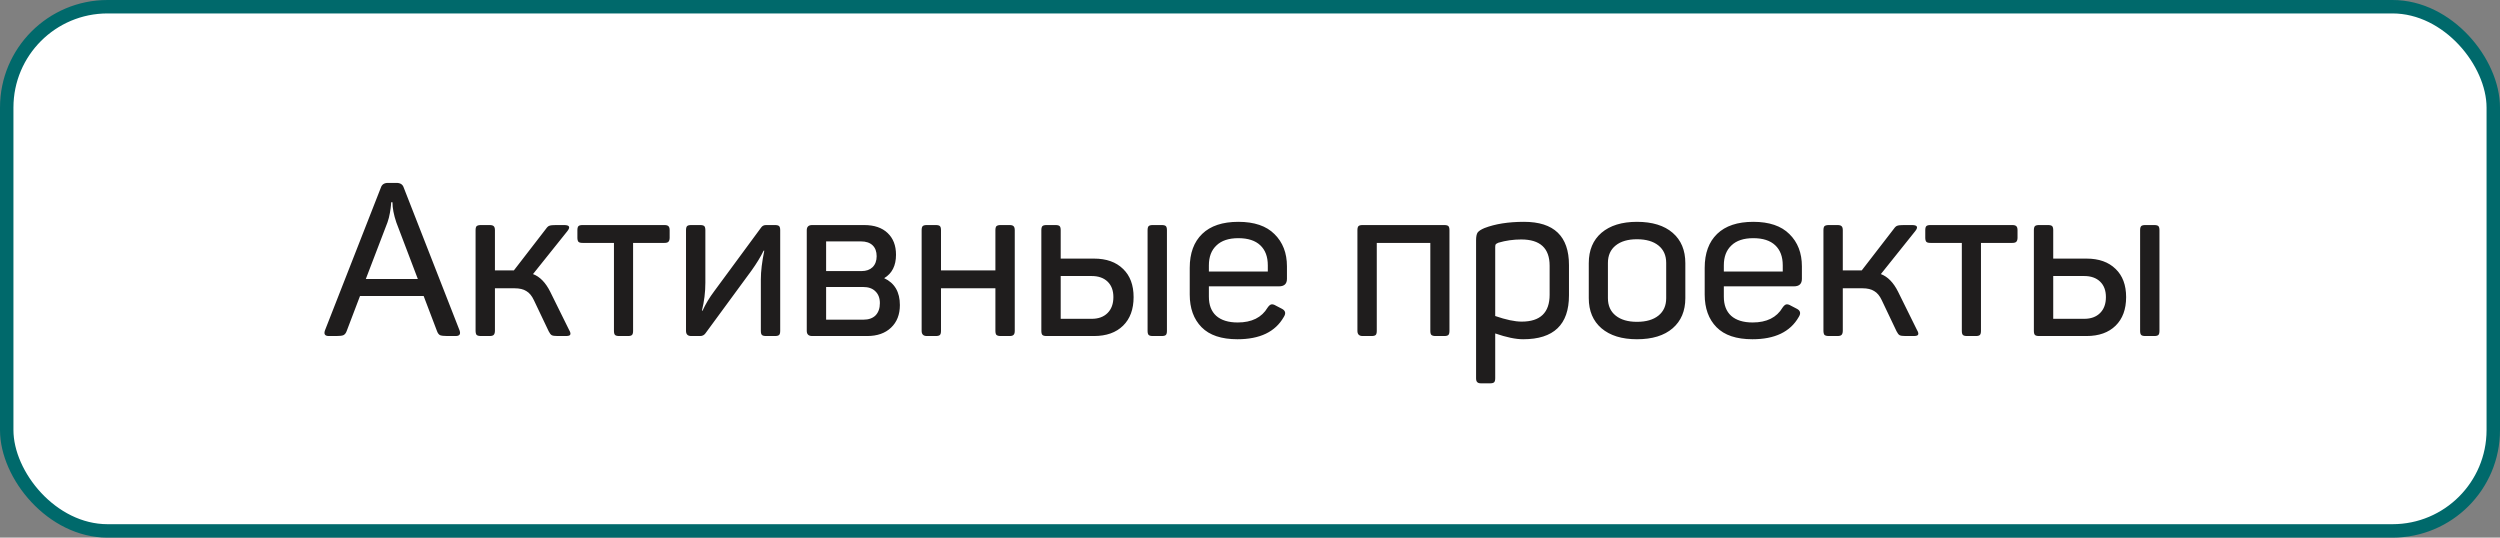
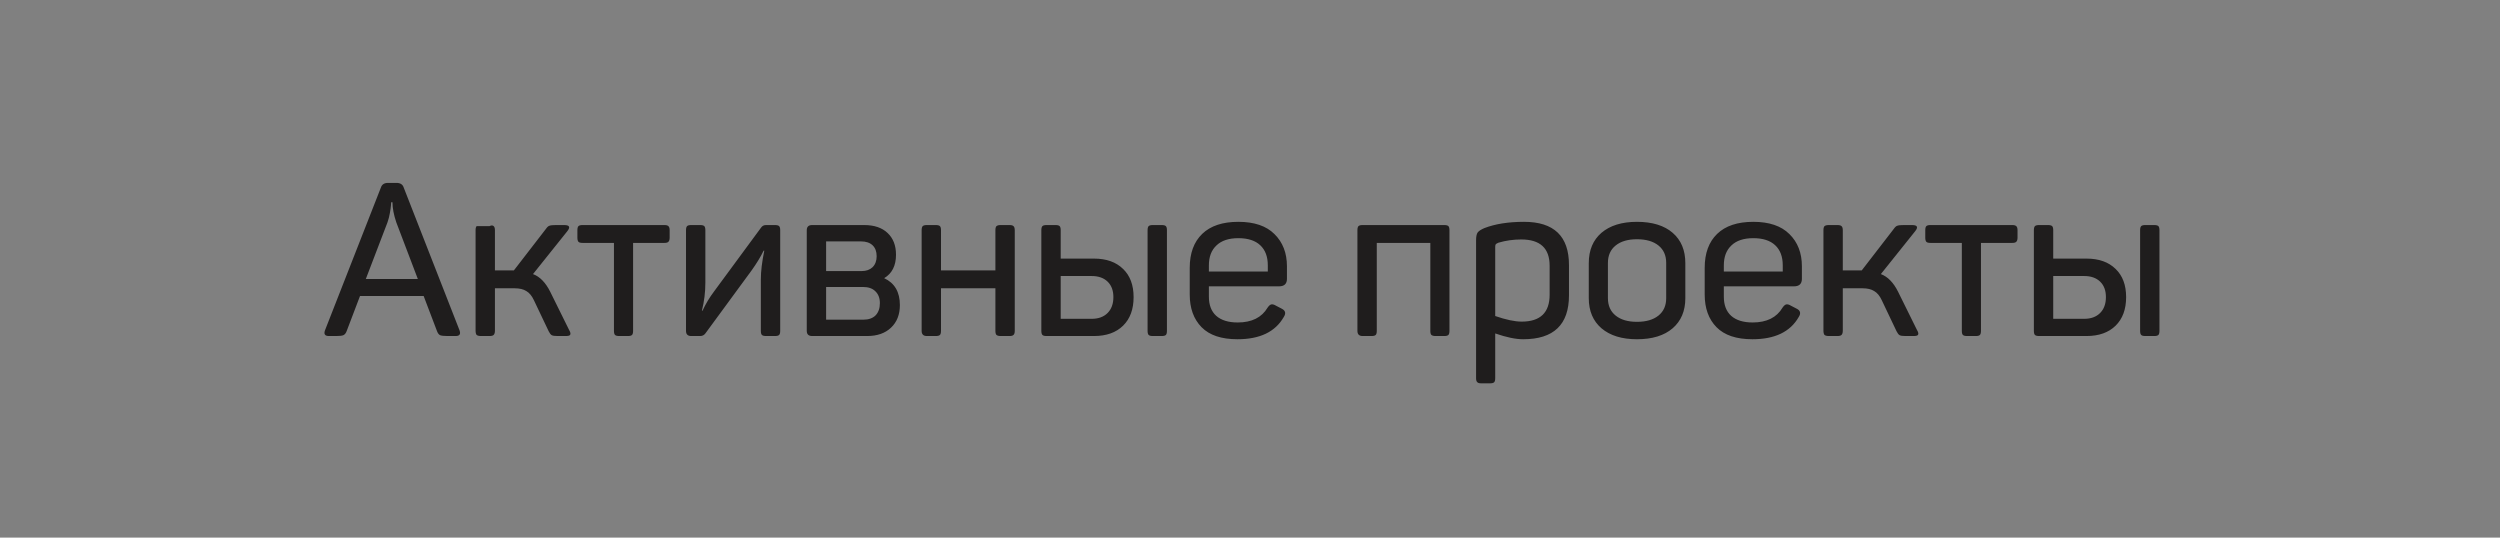
<svg xmlns="http://www.w3.org/2000/svg" width="186" height="40" viewBox="0 0 186 40" fill="none">
  <rect x="0" y="0" width="186" height="40" fill="#808080" stroke="none" />
-   <rect x="0.5" y="0.5" width="185" height="39" rx="7.5" fill="white" />
-   <rect x="0.5" y="0.5" width="185" height="39" rx="7.5" stroke="#00696B" />
-   <path d="M34.192 24.584C34.288 24.861 34.192 25 33.904 25H33.28C33.024 25 32.843 24.979 32.736 24.936C32.64 24.883 32.565 24.781 32.512 24.632L31.52 22.024H26.784L25.792 24.632C25.739 24.781 25.659 24.883 25.552 24.936C25.456 24.979 25.28 25 25.024 25H24.464C24.176 25 24.08 24.861 24.176 24.584L28.336 13.96C28.411 13.725 28.587 13.608 28.864 13.608H29.504C29.781 13.608 29.957 13.72 30.032 13.944L34.192 24.584ZM29.488 16.552C29.296 15.987 29.2 15.485 29.2 15.048H29.104L29.088 15.272C29.077 15.411 29.051 15.603 29.008 15.848C28.965 16.093 28.907 16.323 28.832 16.536L27.216 20.76H31.088L29.488 16.552ZM42.343 24.552C42.439 24.712 42.465 24.829 42.423 24.904C42.391 24.968 42.284 25 42.103 25H41.479C41.265 25 41.121 24.979 41.047 24.936C40.972 24.893 40.897 24.797 40.823 24.648L39.719 22.328C39.569 22.008 39.383 21.784 39.159 21.656C38.945 21.517 38.652 21.448 38.279 21.448H36.823V24.6C36.823 24.749 36.791 24.856 36.727 24.92C36.673 24.973 36.572 25 36.423 25H35.783C35.633 25 35.527 24.973 35.463 24.92C35.409 24.856 35.383 24.749 35.383 24.6V17.128C35.383 16.979 35.409 16.877 35.463 16.824C35.527 16.771 35.633 16.744 35.783 16.744H36.423C36.572 16.744 36.673 16.771 36.727 16.824C36.791 16.877 36.823 16.979 36.823 17.128V20.12H38.087H38.231L40.615 17.032C40.711 16.893 40.801 16.813 40.887 16.792C40.972 16.76 41.132 16.744 41.367 16.744H41.975C42.369 16.744 42.449 16.893 42.215 17.192L39.655 20.392C40.167 20.584 40.593 21.021 40.935 21.704L42.343 24.552ZM49.438 16.744C49.577 16.744 49.673 16.771 49.726 16.824C49.79 16.877 49.822 16.979 49.822 17.128V17.688C49.822 17.827 49.79 17.928 49.726 17.992C49.673 18.045 49.577 18.072 49.438 18.072H47.102V24.616C47.102 24.765 47.076 24.867 47.022 24.92C46.969 24.973 46.873 25 46.734 25H46.062C45.913 25 45.812 24.973 45.758 24.92C45.705 24.867 45.678 24.765 45.678 24.616V18.072H43.342C43.193 18.072 43.092 18.045 43.038 17.992C42.985 17.928 42.958 17.827 42.958 17.688V17.128C42.958 16.979 42.985 16.877 43.038 16.824C43.092 16.771 43.193 16.744 43.342 16.744H49.438ZM52.095 16.744C52.244 16.744 52.346 16.771 52.399 16.824C52.452 16.877 52.479 16.979 52.479 17.128V21.032C52.479 21.736 52.394 22.429 52.223 23.112H52.271C52.495 22.621 52.783 22.141 53.135 21.672L56.623 16.936C56.708 16.808 56.831 16.744 56.991 16.744H57.663C57.812 16.744 57.913 16.771 57.967 16.824C58.02 16.877 58.047 16.979 58.047 17.128V24.616C58.047 24.765 58.02 24.867 57.967 24.92C57.913 24.973 57.812 25 57.663 25H56.991C56.842 25 56.74 24.973 56.687 24.92C56.633 24.867 56.607 24.765 56.607 24.616V20.776C56.607 20.189 56.692 19.48 56.863 18.648H56.815C56.591 19.107 56.292 19.597 55.919 20.12L52.479 24.808C52.383 24.936 52.255 25 52.095 25H51.423C51.167 25 51.039 24.872 51.039 24.616V17.128C51.039 16.979 51.066 16.877 51.119 16.824C51.172 16.771 51.273 16.744 51.423 16.744H52.095ZM66.663 18.952C66.663 19.763 66.37 20.344 65.783 20.696C66.562 21.059 66.951 21.725 66.951 22.696C66.951 23.4 66.733 23.96 66.295 24.376C65.858 24.792 65.266 25 64.519 25H60.423C60.157 25 60.023 24.872 60.023 24.616V17.128C60.023 16.872 60.157 16.744 60.423 16.744H64.295C65.042 16.744 65.623 16.941 66.039 17.336C66.455 17.731 66.663 18.269 66.663 18.952ZM64.103 20.168C64.445 20.168 64.717 20.072 64.919 19.88C65.122 19.677 65.223 19.405 65.223 19.064C65.223 18.712 65.122 18.44 64.919 18.248C64.717 18.056 64.429 17.96 64.055 17.96H61.463V20.168H64.103ZM64.231 23.784C64.626 23.784 64.93 23.677 65.143 23.464C65.357 23.24 65.463 22.936 65.463 22.552C65.463 22.179 65.351 21.885 65.127 21.672C64.914 21.459 64.61 21.352 64.215 21.352H61.463V23.784H64.231ZM75.114 16.744C75.253 16.744 75.349 16.771 75.402 16.824C75.466 16.877 75.498 16.979 75.498 17.128V24.616C75.498 24.765 75.466 24.867 75.402 24.92C75.349 24.973 75.253 25 75.114 25H74.442C74.303 25 74.202 24.973 74.138 24.92C74.085 24.867 74.058 24.765 74.058 24.616V21.448H70.01V24.616C70.01 24.765 69.984 24.867 69.93 24.92C69.877 24.973 69.775 25 69.626 25H68.954C68.698 25 68.57 24.872 68.57 24.616V17.128C68.57 16.979 68.597 16.877 68.65 16.824C68.704 16.771 68.805 16.744 68.954 16.744H69.626C69.775 16.744 69.877 16.771 69.93 16.824C69.984 16.877 70.01 16.979 70.01 17.128V20.12H74.058V17.128C74.058 16.979 74.085 16.877 74.138 16.824C74.202 16.771 74.303 16.744 74.442 16.744H75.114ZM81.396 19.24C82.314 19.24 83.034 19.496 83.556 20.008C84.079 20.509 84.34 21.208 84.34 22.104C84.34 23.011 84.079 23.72 83.556 24.232C83.034 24.744 82.314 25 81.396 25H77.86C77.711 25 77.61 24.973 77.556 24.92C77.503 24.867 77.476 24.765 77.476 24.616V17.128C77.476 16.979 77.503 16.877 77.556 16.824C77.61 16.771 77.711 16.744 77.86 16.744H78.532C78.682 16.744 78.783 16.771 78.836 16.824C78.89 16.877 78.916 16.979 78.916 17.128V19.24H81.396ZM86.436 16.744C86.586 16.744 86.687 16.771 86.74 16.824C86.794 16.877 86.82 16.979 86.82 17.128V24.616C86.82 24.765 86.794 24.867 86.74 24.92C86.687 24.973 86.586 25 86.436 25H85.764C85.615 25 85.514 24.973 85.46 24.92C85.407 24.867 85.38 24.765 85.38 24.616V17.128C85.38 16.979 85.407 16.877 85.46 16.824C85.514 16.771 85.615 16.744 85.764 16.744H86.436ZM81.22 23.72C81.722 23.72 82.116 23.576 82.404 23.288C82.692 23 82.836 22.605 82.836 22.104C82.836 21.613 82.692 21.229 82.404 20.952C82.116 20.675 81.722 20.536 81.22 20.536H78.916V23.72H81.22ZM88.516 19.928C88.516 18.84 88.826 17.997 89.445 17.4C90.063 16.803 90.959 16.504 92.132 16.504C93.317 16.504 94.213 16.808 94.82 17.416C95.439 18.024 95.749 18.824 95.749 19.816V20.744C95.749 21.117 95.551 21.304 95.156 21.304H89.941V22.072C89.941 22.691 90.122 23.165 90.484 23.496C90.858 23.827 91.391 23.992 92.085 23.992C93.13 23.992 93.871 23.624 94.308 22.888C94.404 22.749 94.495 22.669 94.581 22.648C94.677 22.627 94.794 22.659 94.933 22.744L95.365 22.968C95.642 23.107 95.69 23.315 95.508 23.592C94.879 24.691 93.733 25.24 92.069 25.24C90.874 25.24 89.983 24.941 89.397 24.344C88.81 23.747 88.516 22.936 88.516 21.912V19.928ZM94.325 19.736C94.325 19.096 94.138 18.6 93.764 18.248C93.391 17.896 92.847 17.72 92.132 17.72C91.418 17.72 90.874 17.901 90.501 18.264C90.127 18.616 89.941 19.107 89.941 19.736V20.2H94.325V19.736ZM107.456 16.744C107.605 16.744 107.707 16.771 107.76 16.824C107.813 16.877 107.84 16.979 107.84 17.128V24.616C107.84 24.765 107.813 24.867 107.76 24.92C107.707 24.973 107.605 25 107.456 25H106.8C106.661 25 106.56 24.973 106.496 24.92C106.443 24.867 106.416 24.765 106.416 24.616V18.072H102.432V24.616C102.432 24.765 102.405 24.867 102.352 24.92C102.299 24.973 102.197 25 102.048 25H101.376C101.12 25 100.992 24.872 100.992 24.616V17.128C100.992 16.979 101.019 16.877 101.072 16.824C101.125 16.771 101.227 16.744 101.376 16.744H107.456ZM110.444 16.968C111.244 16.659 112.225 16.504 113.388 16.504C115.617 16.504 116.732 17.576 116.732 19.72V21.976C116.732 24.152 115.596 25.24 113.324 25.24C112.769 25.24 112.076 25.096 111.244 24.808V28.136C111.244 28.285 111.217 28.387 111.164 28.44C111.11 28.493 111.009 28.52 110.86 28.52H110.188C110.049 28.52 109.953 28.488 109.9 28.424C109.846 28.371 109.82 28.275 109.82 28.136V17.88C109.82 17.613 109.857 17.421 109.932 17.304C110.017 17.187 110.188 17.075 110.444 16.968ZM115.292 19.768C115.292 18.467 114.588 17.816 113.18 17.816C112.593 17.816 112.028 17.896 111.484 18.056C111.377 18.099 111.308 18.141 111.276 18.184C111.254 18.227 111.244 18.296 111.244 18.392V23.512C112.044 23.789 112.7 23.928 113.212 23.928C114.598 23.928 115.292 23.261 115.292 21.928V19.768ZM118.205 19.576C118.205 18.616 118.519 17.864 119.149 17.32C119.789 16.776 120.669 16.504 121.789 16.504C122.93 16.504 123.815 16.776 124.445 17.32C125.074 17.864 125.389 18.616 125.389 19.576V22.184C125.389 23.133 125.074 23.88 124.445 24.424C123.815 24.968 122.93 25.24 121.789 25.24C120.669 25.24 119.789 24.968 119.149 24.424C118.519 23.88 118.205 23.133 118.205 22.184V19.576ZM123.965 19.56C123.965 19.005 123.773 18.573 123.389 18.264C123.005 17.955 122.471 17.8 121.789 17.8C121.117 17.8 120.589 17.955 120.205 18.264C119.821 18.573 119.629 19.005 119.629 19.56V22.184C119.629 22.739 119.821 23.171 120.205 23.48C120.589 23.789 121.117 23.944 121.789 23.944C122.471 23.944 123.005 23.789 123.389 23.48C123.773 23.171 123.965 22.739 123.965 22.184V19.56ZM126.829 19.928C126.829 18.84 127.138 17.997 127.757 17.4C128.376 16.803 129.272 16.504 130.445 16.504C131.629 16.504 132.525 16.808 133.133 17.416C133.752 18.024 134.061 18.824 134.061 19.816V20.744C134.061 21.117 133.864 21.304 133.469 21.304H128.253V22.072C128.253 22.691 128.434 23.165 128.797 23.496C129.17 23.827 129.704 23.992 130.397 23.992C131.442 23.992 132.184 23.624 132.621 22.888C132.717 22.749 132.808 22.669 132.893 22.648C132.989 22.627 133.106 22.659 133.245 22.744L133.677 22.968C133.954 23.107 134.002 23.315 133.821 23.592C133.192 24.691 132.045 25.24 130.381 25.24C129.186 25.24 128.296 24.941 127.709 24.344C127.122 23.747 126.829 22.936 126.829 21.912V19.928ZM132.637 19.736C132.637 19.096 132.45 18.6 132.077 18.248C131.704 17.896 131.16 17.72 130.445 17.72C129.73 17.72 129.186 17.901 128.813 18.264C128.44 18.616 128.253 19.107 128.253 19.736V20.2H132.637V19.736ZM142.624 24.552C142.72 24.712 142.747 24.829 142.704 24.904C142.672 24.968 142.565 25 142.384 25H141.76C141.547 25 141.403 24.979 141.328 24.936C141.253 24.893 141.179 24.797 141.104 24.648L140 22.328C139.851 22.008 139.664 21.784 139.44 21.656C139.227 21.517 138.933 21.448 138.56 21.448H137.104V24.6C137.104 24.749 137.072 24.856 137.008 24.92C136.955 24.973 136.853 25 136.704 25H136.064C135.915 25 135.808 24.973 135.744 24.92C135.691 24.856 135.664 24.749 135.664 24.6V17.128C135.664 16.979 135.691 16.877 135.744 16.824C135.808 16.771 135.915 16.744 136.064 16.744H136.704C136.853 16.744 136.955 16.771 137.008 16.824C137.072 16.877 137.104 16.979 137.104 17.128V20.12H138.368H138.512L140.896 17.032C140.992 16.893 141.083 16.813 141.168 16.792C141.253 16.76 141.413 16.744 141.648 16.744H142.256C142.651 16.744 142.731 16.893 142.496 17.192L139.936 20.392C140.448 20.584 140.875 21.021 141.216 21.704L142.624 24.552ZM149.72 16.744C149.858 16.744 149.954 16.771 150.008 16.824C150.072 16.877 150.104 16.979 150.104 17.128V17.688C150.104 17.827 150.072 17.928 150.008 17.992C149.954 18.045 149.858 18.072 149.72 18.072H147.384V24.616C147.384 24.765 147.357 24.867 147.304 24.92C147.25 24.973 147.154 25 147.016 25H146.344C146.194 25 146.093 24.973 146.04 24.92C145.986 24.867 145.96 24.765 145.96 24.616V18.072H143.624C143.474 18.072 143.373 18.045 143.32 17.992C143.266 17.928 143.24 17.827 143.24 17.688V17.128C143.24 16.979 143.266 16.877 143.32 16.824C143.373 16.771 143.474 16.744 143.624 16.744H149.72ZM155.24 19.24C156.157 19.24 156.877 19.496 157.4 20.008C157.923 20.509 158.184 21.208 158.184 22.104C158.184 23.011 157.923 23.72 157.4 24.232C156.877 24.744 156.157 25 155.24 25H151.704C151.555 25 151.453 24.973 151.4 24.92C151.347 24.867 151.32 24.765 151.32 24.616V17.128C151.32 16.979 151.347 16.877 151.4 16.824C151.453 16.771 151.555 16.744 151.704 16.744H152.376C152.525 16.744 152.627 16.771 152.68 16.824C152.733 16.877 152.76 16.979 152.76 17.128V19.24H155.24ZM160.28 16.744C160.429 16.744 160.531 16.771 160.584 16.824C160.637 16.877 160.664 16.979 160.664 17.128V24.616C160.664 24.765 160.637 24.867 160.584 24.92C160.531 24.973 160.429 25 160.28 25H159.608C159.459 25 159.357 24.973 159.304 24.92C159.251 24.867 159.224 24.765 159.224 24.616V17.128C159.224 16.979 159.251 16.877 159.304 16.824C159.357 16.771 159.459 16.744 159.608 16.744H160.28ZM155.064 23.72C155.565 23.72 155.96 23.576 156.248 23.288C156.536 23 156.68 22.605 156.68 22.104C156.68 21.613 156.536 21.229 156.248 20.952C155.96 20.675 155.565 20.536 155.064 20.536H152.76V23.72H155.064Z" fill="#1F1D1D" />
+   <path d="M34.192 24.584C34.288 24.861 34.192 25 33.904 25H33.28C33.024 25 32.843 24.979 32.736 24.936C32.64 24.883 32.565 24.781 32.512 24.632L31.52 22.024H26.784L25.792 24.632C25.739 24.781 25.659 24.883 25.552 24.936C25.456 24.979 25.28 25 25.024 25H24.464C24.176 25 24.08 24.861 24.176 24.584L28.336 13.96C28.411 13.725 28.587 13.608 28.864 13.608H29.504C29.781 13.608 29.957 13.72 30.032 13.944L34.192 24.584ZM29.488 16.552C29.296 15.987 29.2 15.485 29.2 15.048H29.104L29.088 15.272C29.077 15.411 29.051 15.603 29.008 15.848C28.965 16.093 28.907 16.323 28.832 16.536L27.216 20.76H31.088L29.488 16.552ZM42.343 24.552C42.439 24.712 42.465 24.829 42.423 24.904C42.391 24.968 42.284 25 42.103 25H41.479C41.265 25 41.121 24.979 41.047 24.936C40.972 24.893 40.897 24.797 40.823 24.648L39.719 22.328C39.569 22.008 39.383 21.784 39.159 21.656C38.945 21.517 38.652 21.448 38.279 21.448H36.823V24.6C36.823 24.749 36.791 24.856 36.727 24.92C36.673 24.973 36.572 25 36.423 25H35.783C35.633 25 35.527 24.973 35.463 24.92C35.409 24.856 35.383 24.749 35.383 24.6V17.128C35.383 16.979 35.409 16.877 35.463 16.824H36.423C36.572 16.744 36.673 16.771 36.727 16.824C36.791 16.877 36.823 16.979 36.823 17.128V20.12H38.087H38.231L40.615 17.032C40.711 16.893 40.801 16.813 40.887 16.792C40.972 16.76 41.132 16.744 41.367 16.744H41.975C42.369 16.744 42.449 16.893 42.215 17.192L39.655 20.392C40.167 20.584 40.593 21.021 40.935 21.704L42.343 24.552ZM49.438 16.744C49.577 16.744 49.673 16.771 49.726 16.824C49.79 16.877 49.822 16.979 49.822 17.128V17.688C49.822 17.827 49.79 17.928 49.726 17.992C49.673 18.045 49.577 18.072 49.438 18.072H47.102V24.616C47.102 24.765 47.076 24.867 47.022 24.92C46.969 24.973 46.873 25 46.734 25H46.062C45.913 25 45.812 24.973 45.758 24.92C45.705 24.867 45.678 24.765 45.678 24.616V18.072H43.342C43.193 18.072 43.092 18.045 43.038 17.992C42.985 17.928 42.958 17.827 42.958 17.688V17.128C42.958 16.979 42.985 16.877 43.038 16.824C43.092 16.771 43.193 16.744 43.342 16.744H49.438ZM52.095 16.744C52.244 16.744 52.346 16.771 52.399 16.824C52.452 16.877 52.479 16.979 52.479 17.128V21.032C52.479 21.736 52.394 22.429 52.223 23.112H52.271C52.495 22.621 52.783 22.141 53.135 21.672L56.623 16.936C56.708 16.808 56.831 16.744 56.991 16.744H57.663C57.812 16.744 57.913 16.771 57.967 16.824C58.02 16.877 58.047 16.979 58.047 17.128V24.616C58.047 24.765 58.02 24.867 57.967 24.92C57.913 24.973 57.812 25 57.663 25H56.991C56.842 25 56.74 24.973 56.687 24.92C56.633 24.867 56.607 24.765 56.607 24.616V20.776C56.607 20.189 56.692 19.48 56.863 18.648H56.815C56.591 19.107 56.292 19.597 55.919 20.12L52.479 24.808C52.383 24.936 52.255 25 52.095 25H51.423C51.167 25 51.039 24.872 51.039 24.616V17.128C51.039 16.979 51.066 16.877 51.119 16.824C51.172 16.771 51.273 16.744 51.423 16.744H52.095ZM66.663 18.952C66.663 19.763 66.37 20.344 65.783 20.696C66.562 21.059 66.951 21.725 66.951 22.696C66.951 23.4 66.733 23.96 66.295 24.376C65.858 24.792 65.266 25 64.519 25H60.423C60.157 25 60.023 24.872 60.023 24.616V17.128C60.023 16.872 60.157 16.744 60.423 16.744H64.295C65.042 16.744 65.623 16.941 66.039 17.336C66.455 17.731 66.663 18.269 66.663 18.952ZM64.103 20.168C64.445 20.168 64.717 20.072 64.919 19.88C65.122 19.677 65.223 19.405 65.223 19.064C65.223 18.712 65.122 18.44 64.919 18.248C64.717 18.056 64.429 17.96 64.055 17.96H61.463V20.168H64.103ZM64.231 23.784C64.626 23.784 64.93 23.677 65.143 23.464C65.357 23.24 65.463 22.936 65.463 22.552C65.463 22.179 65.351 21.885 65.127 21.672C64.914 21.459 64.61 21.352 64.215 21.352H61.463V23.784H64.231ZM75.114 16.744C75.253 16.744 75.349 16.771 75.402 16.824C75.466 16.877 75.498 16.979 75.498 17.128V24.616C75.498 24.765 75.466 24.867 75.402 24.92C75.349 24.973 75.253 25 75.114 25H74.442C74.303 25 74.202 24.973 74.138 24.92C74.085 24.867 74.058 24.765 74.058 24.616V21.448H70.01V24.616C70.01 24.765 69.984 24.867 69.93 24.92C69.877 24.973 69.775 25 69.626 25H68.954C68.698 25 68.57 24.872 68.57 24.616V17.128C68.57 16.979 68.597 16.877 68.65 16.824C68.704 16.771 68.805 16.744 68.954 16.744H69.626C69.775 16.744 69.877 16.771 69.93 16.824C69.984 16.877 70.01 16.979 70.01 17.128V20.12H74.058V17.128C74.058 16.979 74.085 16.877 74.138 16.824C74.202 16.771 74.303 16.744 74.442 16.744H75.114ZM81.396 19.24C82.314 19.24 83.034 19.496 83.556 20.008C84.079 20.509 84.34 21.208 84.34 22.104C84.34 23.011 84.079 23.72 83.556 24.232C83.034 24.744 82.314 25 81.396 25H77.86C77.711 25 77.61 24.973 77.556 24.92C77.503 24.867 77.476 24.765 77.476 24.616V17.128C77.476 16.979 77.503 16.877 77.556 16.824C77.61 16.771 77.711 16.744 77.86 16.744H78.532C78.682 16.744 78.783 16.771 78.836 16.824C78.89 16.877 78.916 16.979 78.916 17.128V19.24H81.396ZM86.436 16.744C86.586 16.744 86.687 16.771 86.74 16.824C86.794 16.877 86.82 16.979 86.82 17.128V24.616C86.82 24.765 86.794 24.867 86.74 24.92C86.687 24.973 86.586 25 86.436 25H85.764C85.615 25 85.514 24.973 85.46 24.92C85.407 24.867 85.38 24.765 85.38 24.616V17.128C85.38 16.979 85.407 16.877 85.46 16.824C85.514 16.771 85.615 16.744 85.764 16.744H86.436ZM81.22 23.72C81.722 23.72 82.116 23.576 82.404 23.288C82.692 23 82.836 22.605 82.836 22.104C82.836 21.613 82.692 21.229 82.404 20.952C82.116 20.675 81.722 20.536 81.22 20.536H78.916V23.72H81.22ZM88.516 19.928C88.516 18.84 88.826 17.997 89.445 17.4C90.063 16.803 90.959 16.504 92.132 16.504C93.317 16.504 94.213 16.808 94.82 17.416C95.439 18.024 95.749 18.824 95.749 19.816V20.744C95.749 21.117 95.551 21.304 95.156 21.304H89.941V22.072C89.941 22.691 90.122 23.165 90.484 23.496C90.858 23.827 91.391 23.992 92.085 23.992C93.13 23.992 93.871 23.624 94.308 22.888C94.404 22.749 94.495 22.669 94.581 22.648C94.677 22.627 94.794 22.659 94.933 22.744L95.365 22.968C95.642 23.107 95.69 23.315 95.508 23.592C94.879 24.691 93.733 25.24 92.069 25.24C90.874 25.24 89.983 24.941 89.397 24.344C88.81 23.747 88.516 22.936 88.516 21.912V19.928ZM94.325 19.736C94.325 19.096 94.138 18.6 93.764 18.248C93.391 17.896 92.847 17.72 92.132 17.72C91.418 17.72 90.874 17.901 90.501 18.264C90.127 18.616 89.941 19.107 89.941 19.736V20.2H94.325V19.736ZM107.456 16.744C107.605 16.744 107.707 16.771 107.76 16.824C107.813 16.877 107.84 16.979 107.84 17.128V24.616C107.84 24.765 107.813 24.867 107.76 24.92C107.707 24.973 107.605 25 107.456 25H106.8C106.661 25 106.56 24.973 106.496 24.92C106.443 24.867 106.416 24.765 106.416 24.616V18.072H102.432V24.616C102.432 24.765 102.405 24.867 102.352 24.92C102.299 24.973 102.197 25 102.048 25H101.376C101.12 25 100.992 24.872 100.992 24.616V17.128C100.992 16.979 101.019 16.877 101.072 16.824C101.125 16.771 101.227 16.744 101.376 16.744H107.456ZM110.444 16.968C111.244 16.659 112.225 16.504 113.388 16.504C115.617 16.504 116.732 17.576 116.732 19.72V21.976C116.732 24.152 115.596 25.24 113.324 25.24C112.769 25.24 112.076 25.096 111.244 24.808V28.136C111.244 28.285 111.217 28.387 111.164 28.44C111.11 28.493 111.009 28.52 110.86 28.52H110.188C110.049 28.52 109.953 28.488 109.9 28.424C109.846 28.371 109.82 28.275 109.82 28.136V17.88C109.82 17.613 109.857 17.421 109.932 17.304C110.017 17.187 110.188 17.075 110.444 16.968ZM115.292 19.768C115.292 18.467 114.588 17.816 113.18 17.816C112.593 17.816 112.028 17.896 111.484 18.056C111.377 18.099 111.308 18.141 111.276 18.184C111.254 18.227 111.244 18.296 111.244 18.392V23.512C112.044 23.789 112.7 23.928 113.212 23.928C114.598 23.928 115.292 23.261 115.292 21.928V19.768ZM118.205 19.576C118.205 18.616 118.519 17.864 119.149 17.32C119.789 16.776 120.669 16.504 121.789 16.504C122.93 16.504 123.815 16.776 124.445 17.32C125.074 17.864 125.389 18.616 125.389 19.576V22.184C125.389 23.133 125.074 23.88 124.445 24.424C123.815 24.968 122.93 25.24 121.789 25.24C120.669 25.24 119.789 24.968 119.149 24.424C118.519 23.88 118.205 23.133 118.205 22.184V19.576ZM123.965 19.56C123.965 19.005 123.773 18.573 123.389 18.264C123.005 17.955 122.471 17.8 121.789 17.8C121.117 17.8 120.589 17.955 120.205 18.264C119.821 18.573 119.629 19.005 119.629 19.56V22.184C119.629 22.739 119.821 23.171 120.205 23.48C120.589 23.789 121.117 23.944 121.789 23.944C122.471 23.944 123.005 23.789 123.389 23.48C123.773 23.171 123.965 22.739 123.965 22.184V19.56ZM126.829 19.928C126.829 18.84 127.138 17.997 127.757 17.4C128.376 16.803 129.272 16.504 130.445 16.504C131.629 16.504 132.525 16.808 133.133 17.416C133.752 18.024 134.061 18.824 134.061 19.816V20.744C134.061 21.117 133.864 21.304 133.469 21.304H128.253V22.072C128.253 22.691 128.434 23.165 128.797 23.496C129.17 23.827 129.704 23.992 130.397 23.992C131.442 23.992 132.184 23.624 132.621 22.888C132.717 22.749 132.808 22.669 132.893 22.648C132.989 22.627 133.106 22.659 133.245 22.744L133.677 22.968C133.954 23.107 134.002 23.315 133.821 23.592C133.192 24.691 132.045 25.24 130.381 25.24C129.186 25.24 128.296 24.941 127.709 24.344C127.122 23.747 126.829 22.936 126.829 21.912V19.928ZM132.637 19.736C132.637 19.096 132.45 18.6 132.077 18.248C131.704 17.896 131.16 17.72 130.445 17.72C129.73 17.72 129.186 17.901 128.813 18.264C128.44 18.616 128.253 19.107 128.253 19.736V20.2H132.637V19.736ZM142.624 24.552C142.72 24.712 142.747 24.829 142.704 24.904C142.672 24.968 142.565 25 142.384 25H141.76C141.547 25 141.403 24.979 141.328 24.936C141.253 24.893 141.179 24.797 141.104 24.648L140 22.328C139.851 22.008 139.664 21.784 139.44 21.656C139.227 21.517 138.933 21.448 138.56 21.448H137.104V24.6C137.104 24.749 137.072 24.856 137.008 24.92C136.955 24.973 136.853 25 136.704 25H136.064C135.915 25 135.808 24.973 135.744 24.92C135.691 24.856 135.664 24.749 135.664 24.6V17.128C135.664 16.979 135.691 16.877 135.744 16.824C135.808 16.771 135.915 16.744 136.064 16.744H136.704C136.853 16.744 136.955 16.771 137.008 16.824C137.072 16.877 137.104 16.979 137.104 17.128V20.12H138.368H138.512L140.896 17.032C140.992 16.893 141.083 16.813 141.168 16.792C141.253 16.76 141.413 16.744 141.648 16.744H142.256C142.651 16.744 142.731 16.893 142.496 17.192L139.936 20.392C140.448 20.584 140.875 21.021 141.216 21.704L142.624 24.552ZM149.72 16.744C149.858 16.744 149.954 16.771 150.008 16.824C150.072 16.877 150.104 16.979 150.104 17.128V17.688C150.104 17.827 150.072 17.928 150.008 17.992C149.954 18.045 149.858 18.072 149.72 18.072H147.384V24.616C147.384 24.765 147.357 24.867 147.304 24.92C147.25 24.973 147.154 25 147.016 25H146.344C146.194 25 146.093 24.973 146.04 24.92C145.986 24.867 145.96 24.765 145.96 24.616V18.072H143.624C143.474 18.072 143.373 18.045 143.32 17.992C143.266 17.928 143.24 17.827 143.24 17.688V17.128C143.24 16.979 143.266 16.877 143.32 16.824C143.373 16.771 143.474 16.744 143.624 16.744H149.72ZM155.24 19.24C156.157 19.24 156.877 19.496 157.4 20.008C157.923 20.509 158.184 21.208 158.184 22.104C158.184 23.011 157.923 23.72 157.4 24.232C156.877 24.744 156.157 25 155.24 25H151.704C151.555 25 151.453 24.973 151.4 24.92C151.347 24.867 151.32 24.765 151.32 24.616V17.128C151.32 16.979 151.347 16.877 151.4 16.824C151.453 16.771 151.555 16.744 151.704 16.744H152.376C152.525 16.744 152.627 16.771 152.68 16.824C152.733 16.877 152.76 16.979 152.76 17.128V19.24H155.24ZM160.28 16.744C160.429 16.744 160.531 16.771 160.584 16.824C160.637 16.877 160.664 16.979 160.664 17.128V24.616C160.664 24.765 160.637 24.867 160.584 24.92C160.531 24.973 160.429 25 160.28 25H159.608C159.459 25 159.357 24.973 159.304 24.92C159.251 24.867 159.224 24.765 159.224 24.616V17.128C159.224 16.979 159.251 16.877 159.304 16.824C159.357 16.771 159.459 16.744 159.608 16.744H160.28ZM155.064 23.72C155.565 23.72 155.96 23.576 156.248 23.288C156.536 23 156.68 22.605 156.68 22.104C156.68 21.613 156.536 21.229 156.248 20.952C155.96 20.675 155.565 20.536 155.064 20.536H152.76V23.72H155.064Z" fill="#1F1D1D" />
</svg>